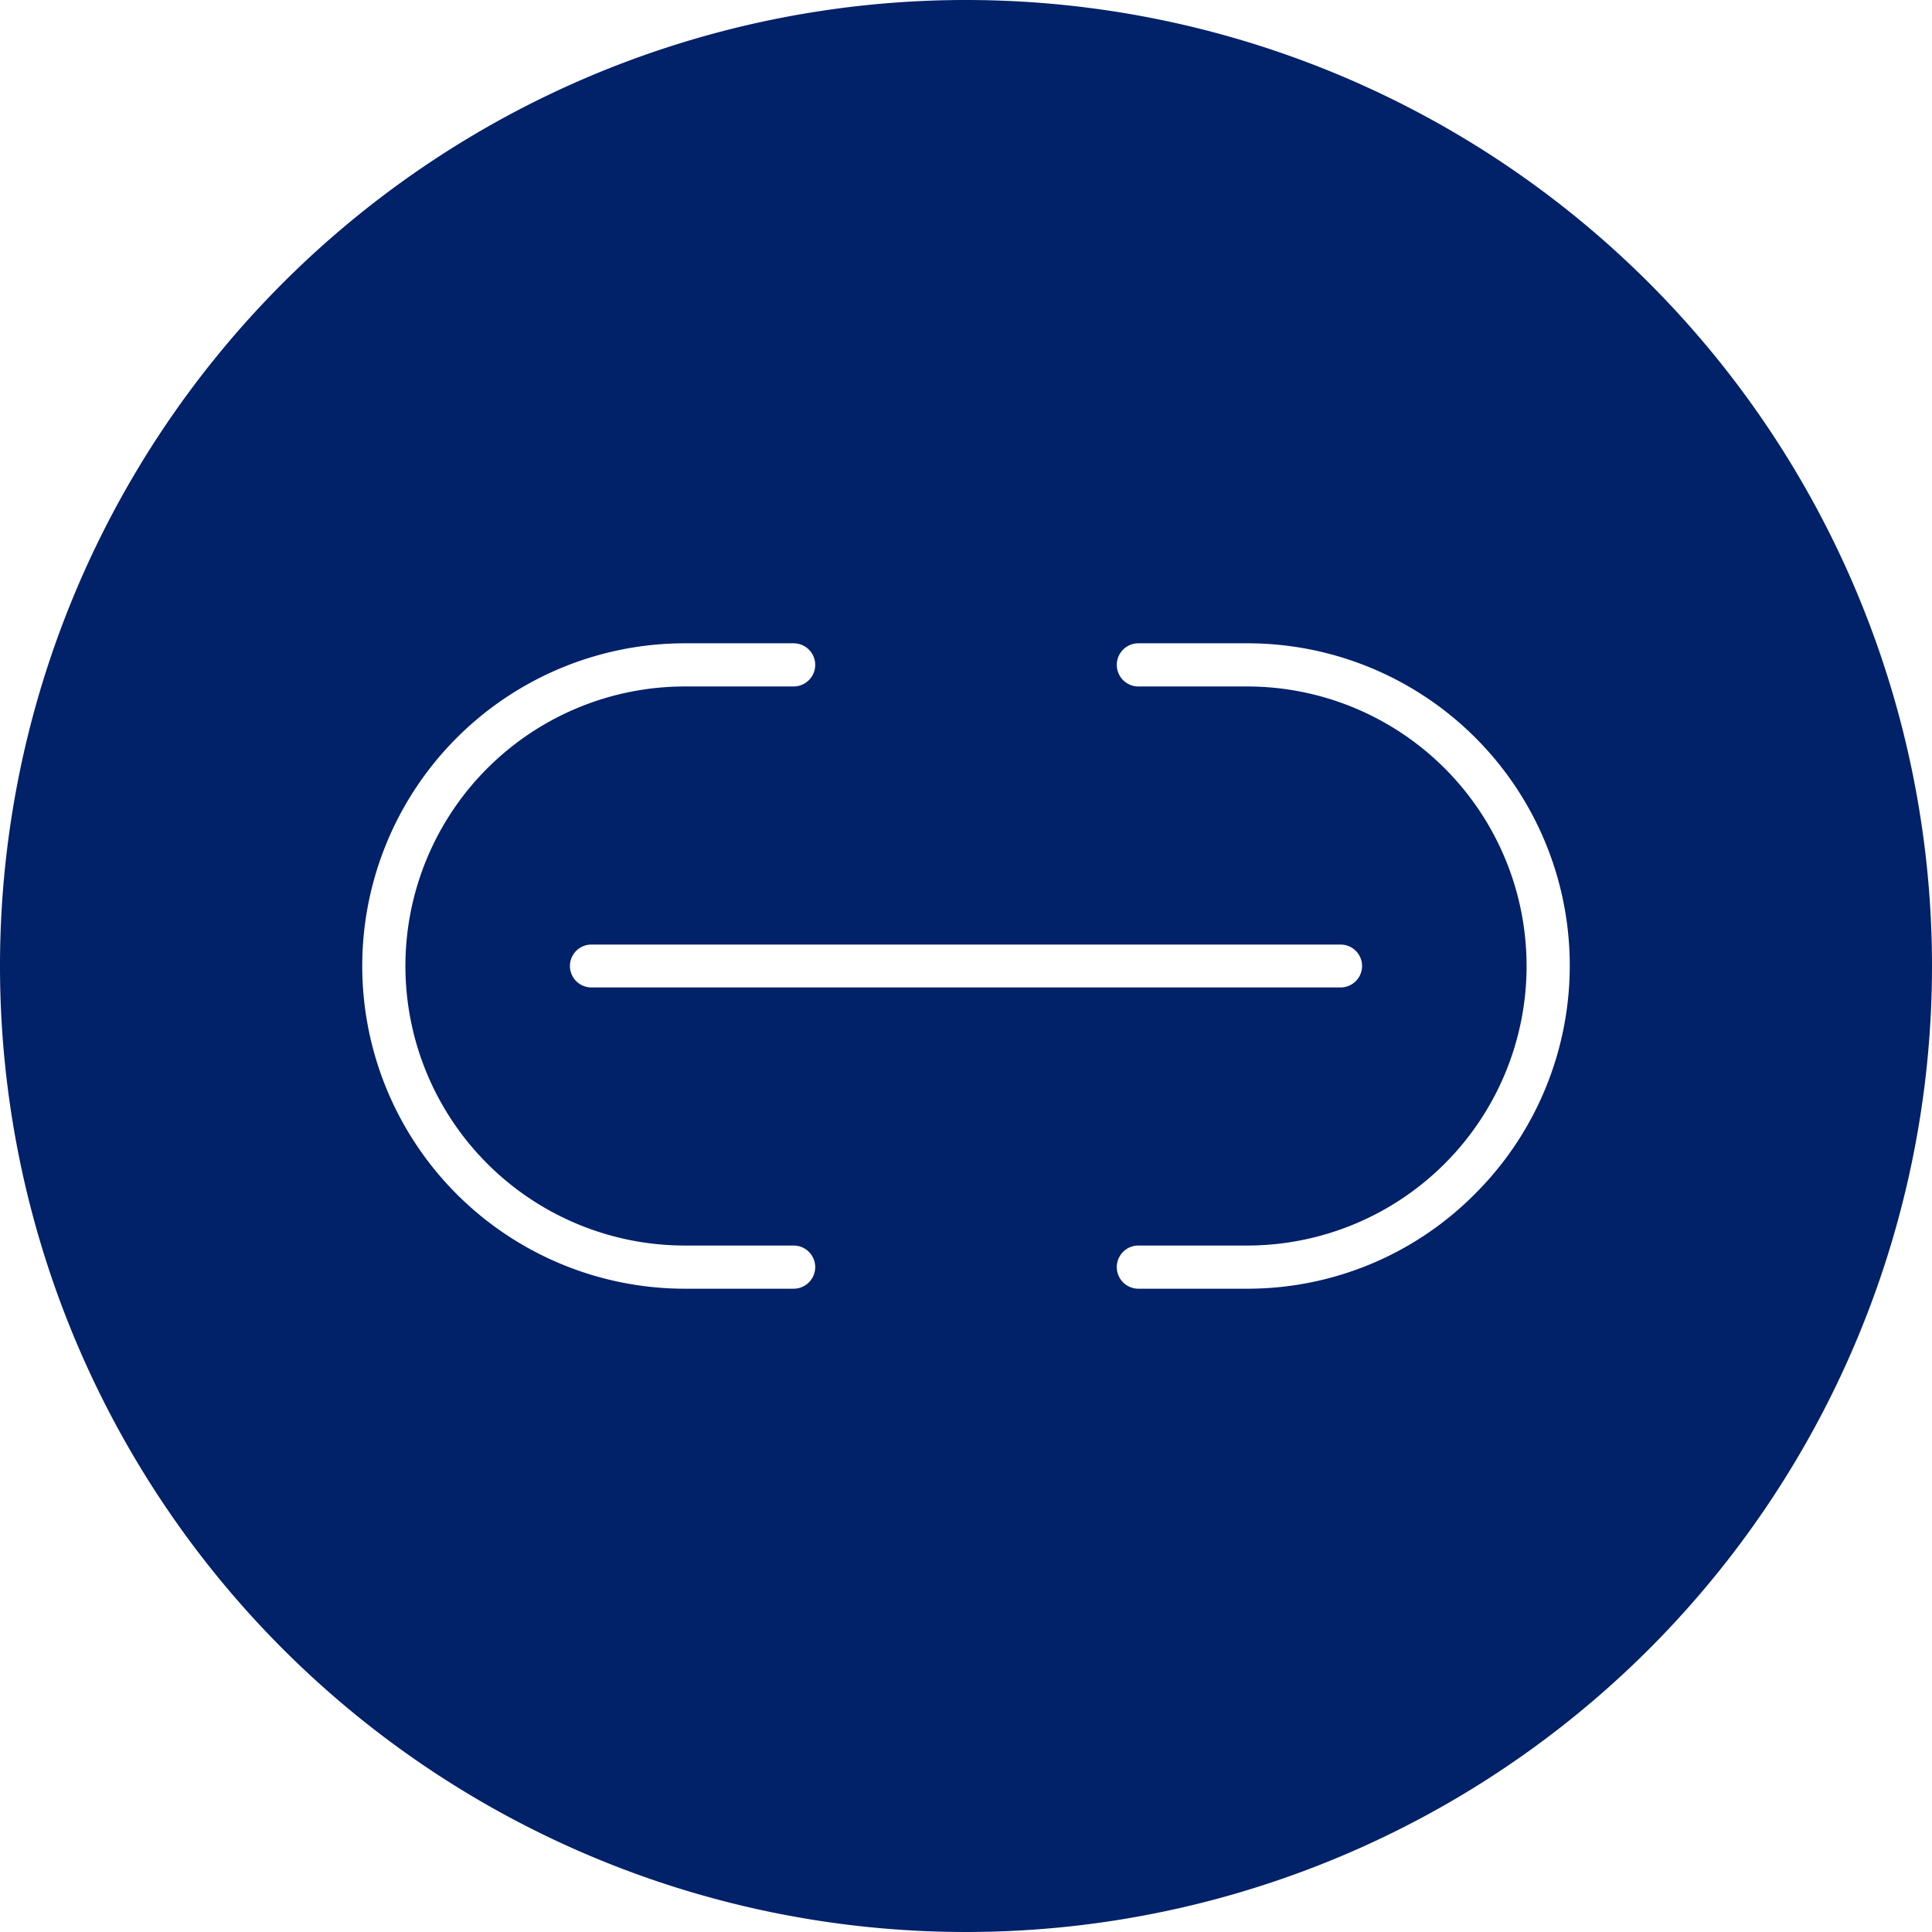
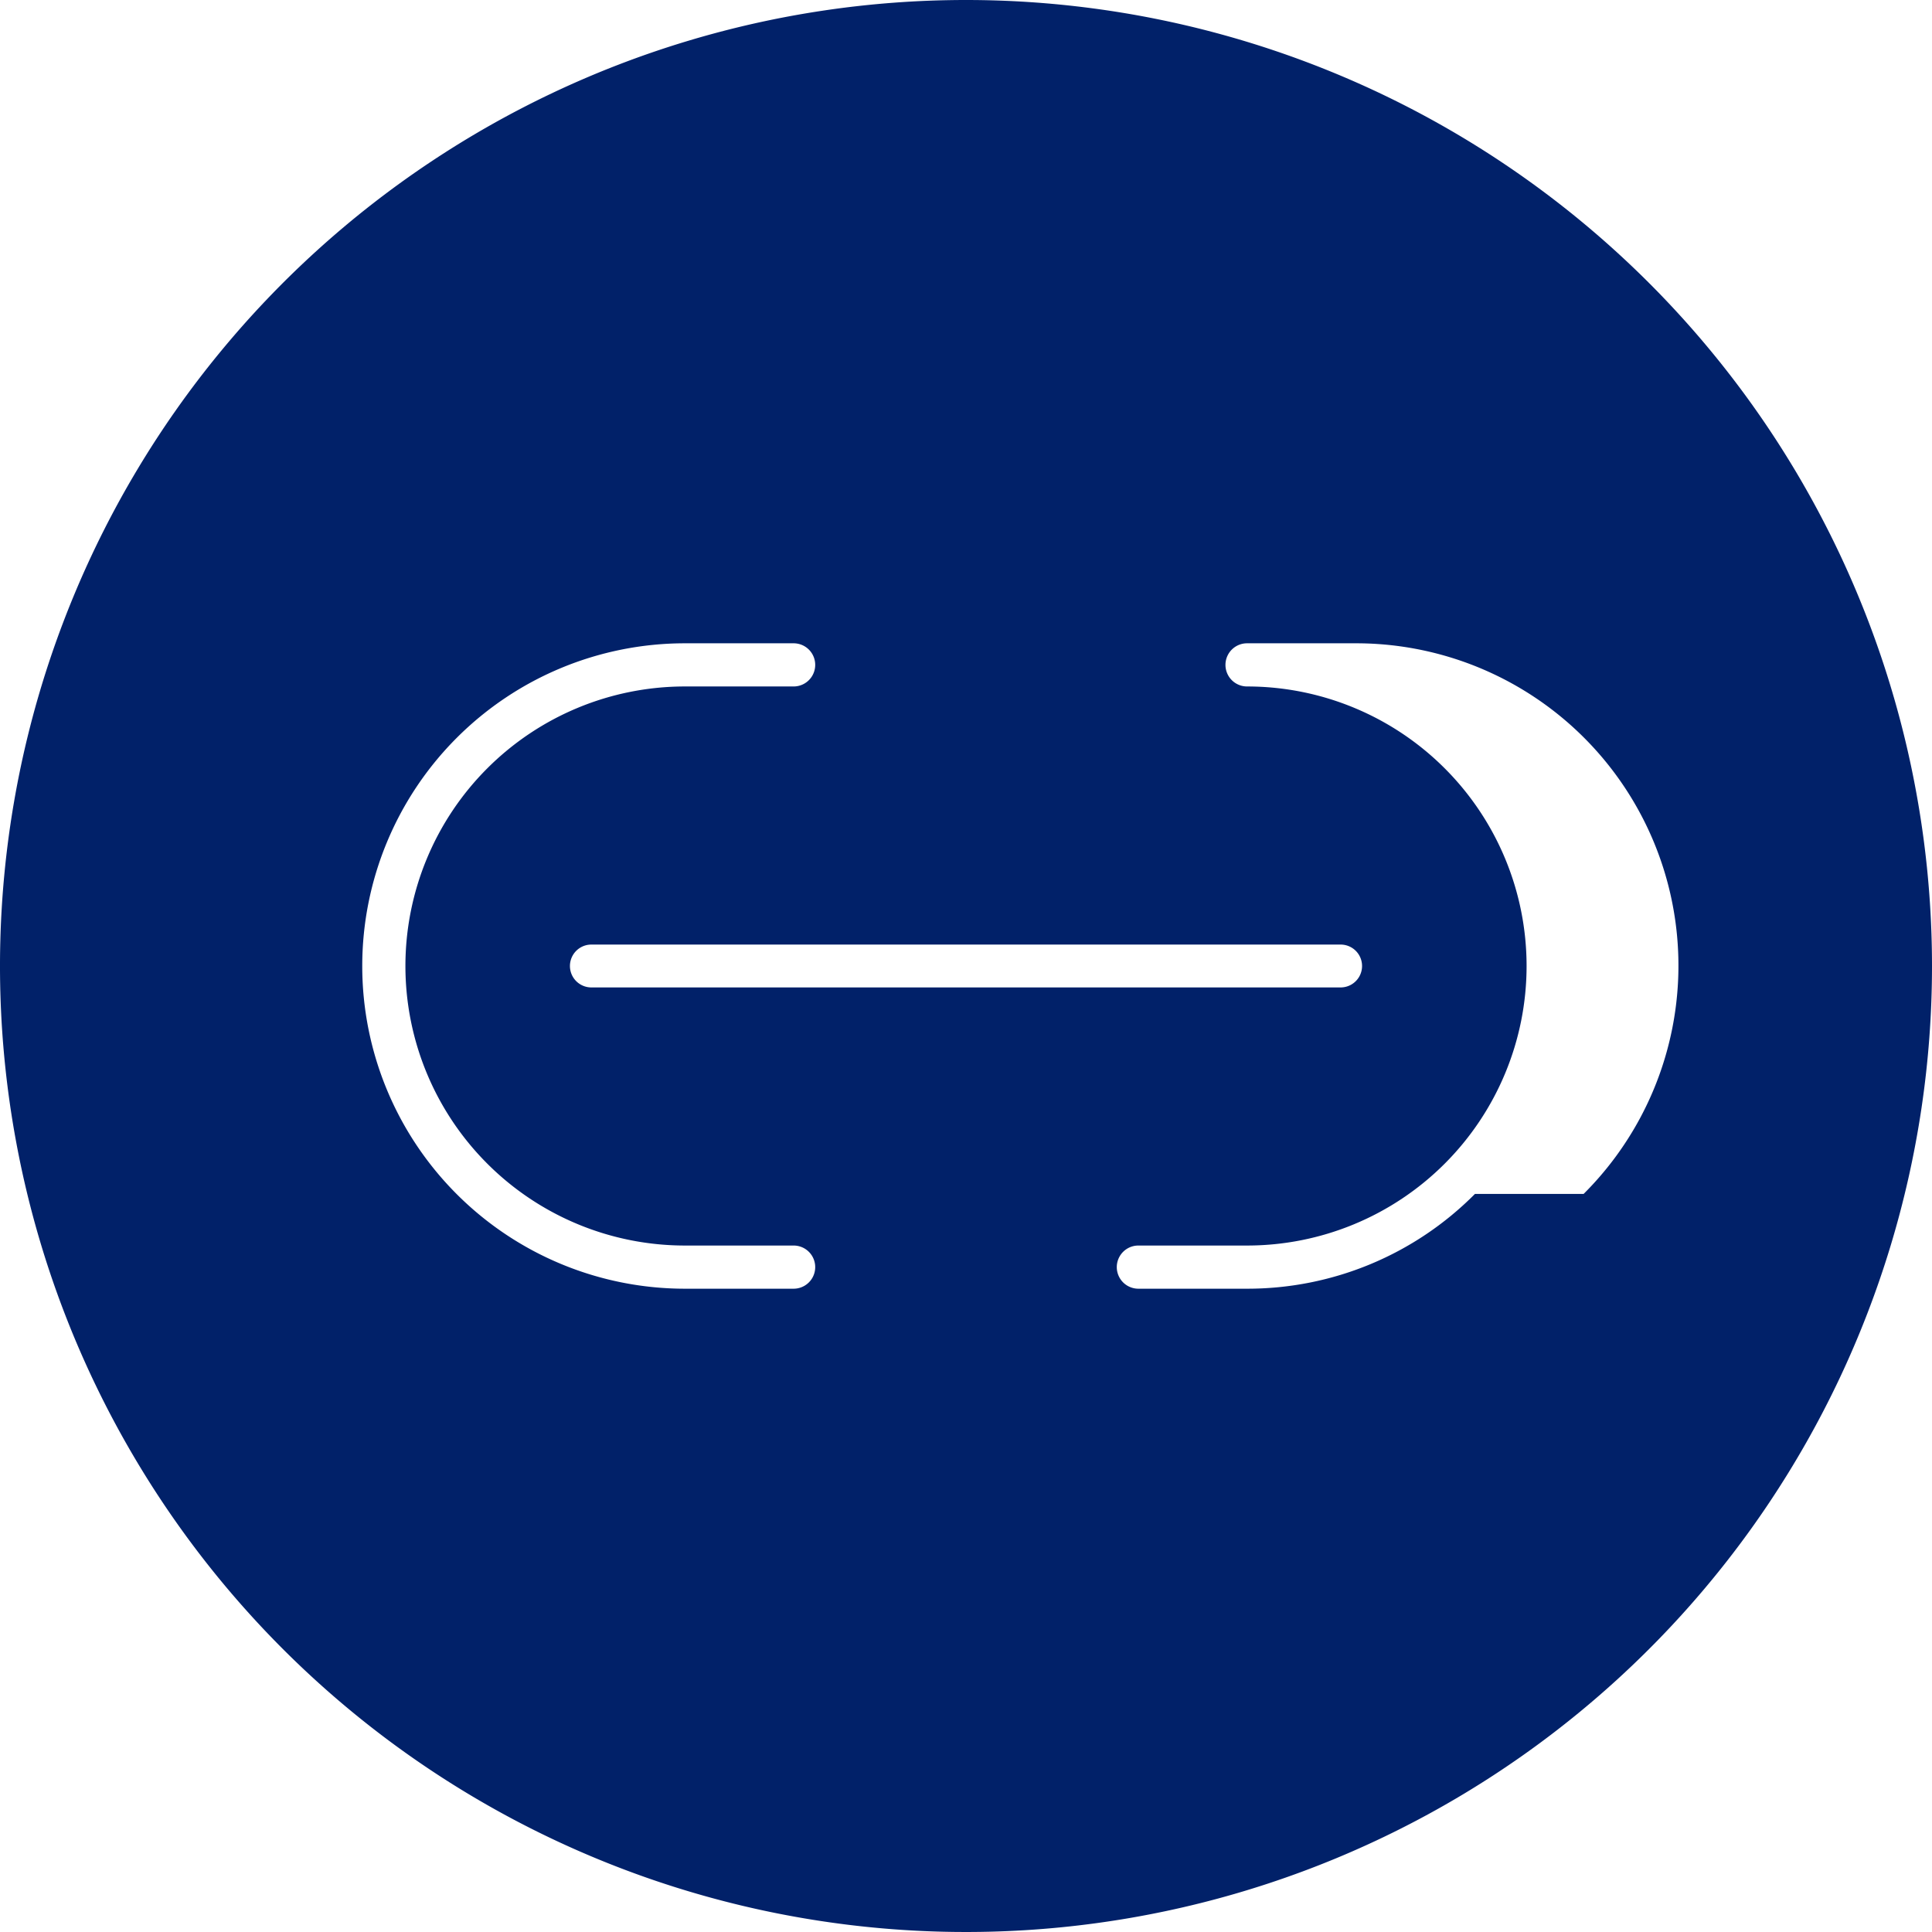
<svg xmlns="http://www.w3.org/2000/svg" version="1.1" width="512" height="512" x="0" y="0" viewBox="0 0 64 64" style="enable-background:new 0 0 512 512" xml:space="preserve">
  <g>
-     <path d="M32 0a32 32 0 1 0 32 32A32.004 32.004 0 0 0 32 0zm-5.71 42.69h-3.6a10.69 10.69 0 0 1 0-21.38h3.6a.715.715 0 0 1 0 1.43h-3.6a9.26 9.26 0 0 0 0 18.52h3.6a.715.715 0 0 1 0 1.43zm-6.7-9.98a.71.71 0 1 1 0-1.42h24.82a.71.71 0 1 1 0 1.42zm29.27 6.84a10.615 10.615 0 0 1-7.55 3.14h-3.6a.715.715 0 0 1 0-1.43h3.6a9.26 9.26 0 0 0 0-18.52h-3.6a.715.715 0 0 1 0-1.43h3.6a10.677 10.677 0 0 1 7.55 18.24z" fill="#012169" opacity="1" data-original="#000000" />
+     <path d="M32 0a32 32 0 1 0 32 32A32.004 32.004 0 0 0 32 0zm-5.71 42.69h-3.6a10.69 10.69 0 0 1 0-21.38h3.6a.715.715 0 0 1 0 1.43h-3.6a9.26 9.26 0 0 0 0 18.52h3.6a.715.715 0 0 1 0 1.43zm-6.7-9.98a.71.71 0 1 1 0-1.42h24.82a.71.71 0 1 1 0 1.42zm29.27 6.84a10.615 10.615 0 0 1-7.55 3.14h-3.6a.715.715 0 0 1 0-1.43h3.6a9.26 9.26 0 0 0 0-18.52a.715.715 0 0 1 0-1.43h3.6a10.677 10.677 0 0 1 7.55 18.24z" fill="#012169" opacity="1" data-original="#000000" />
  </g>
</svg>